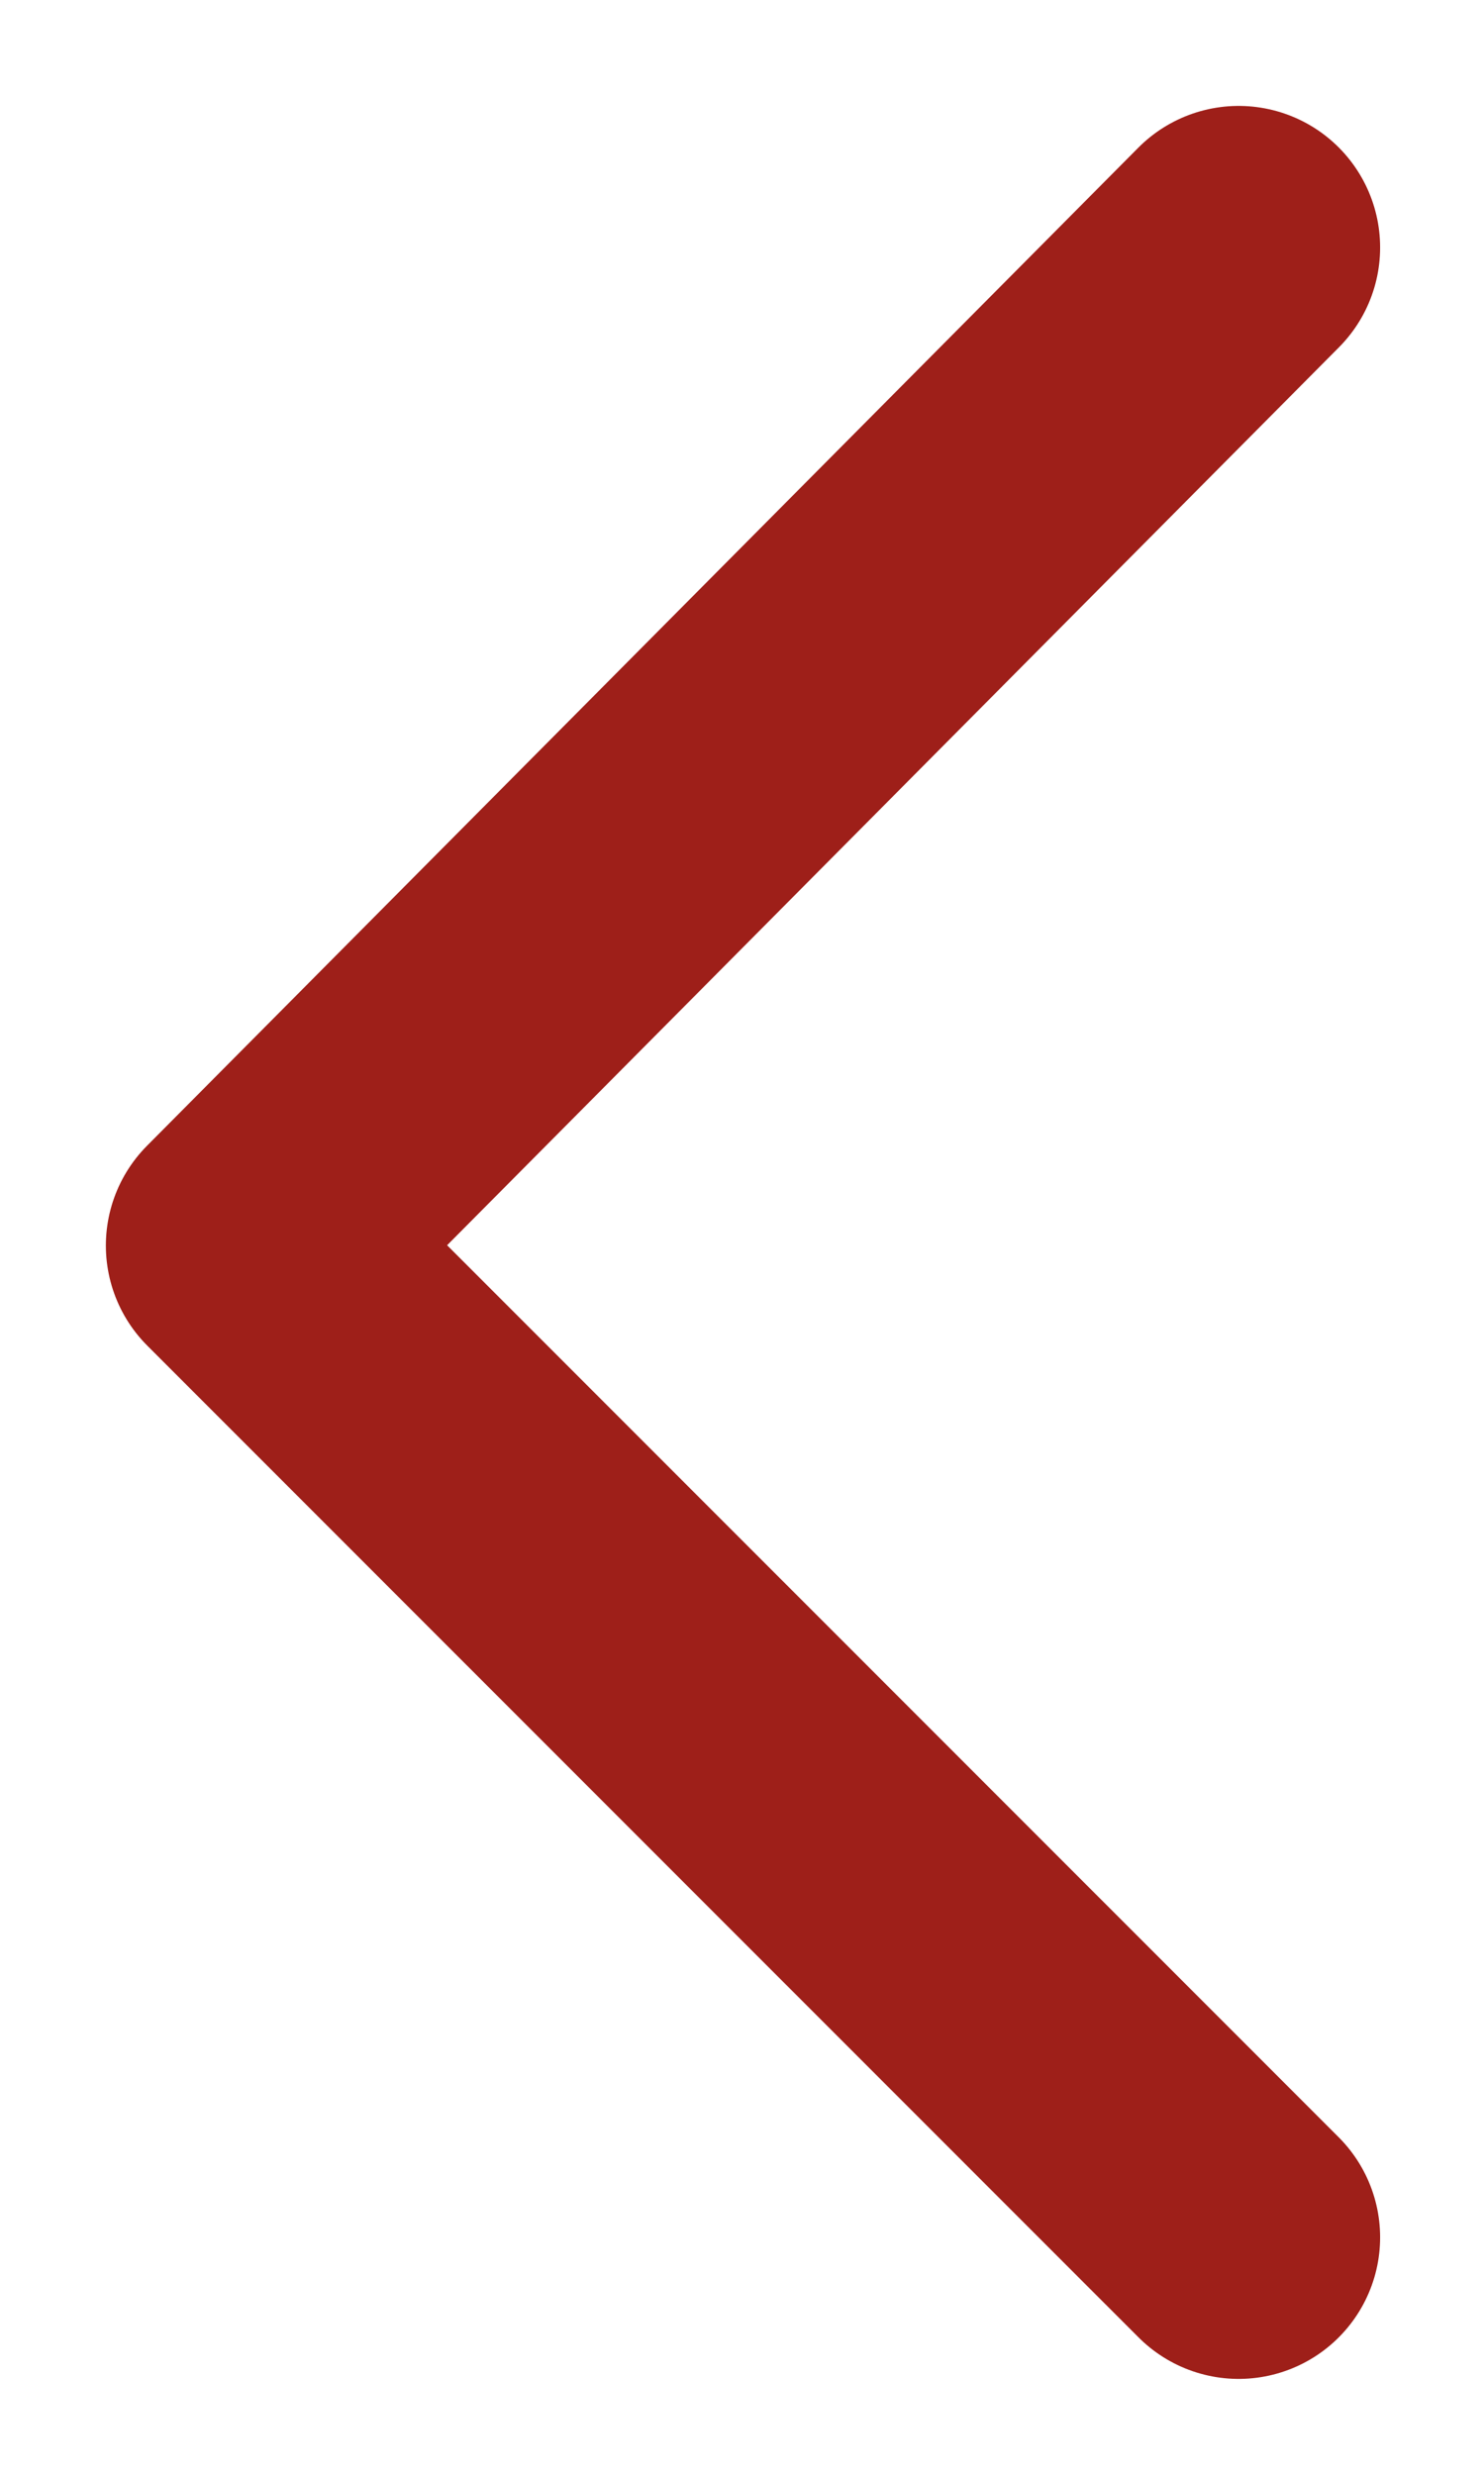
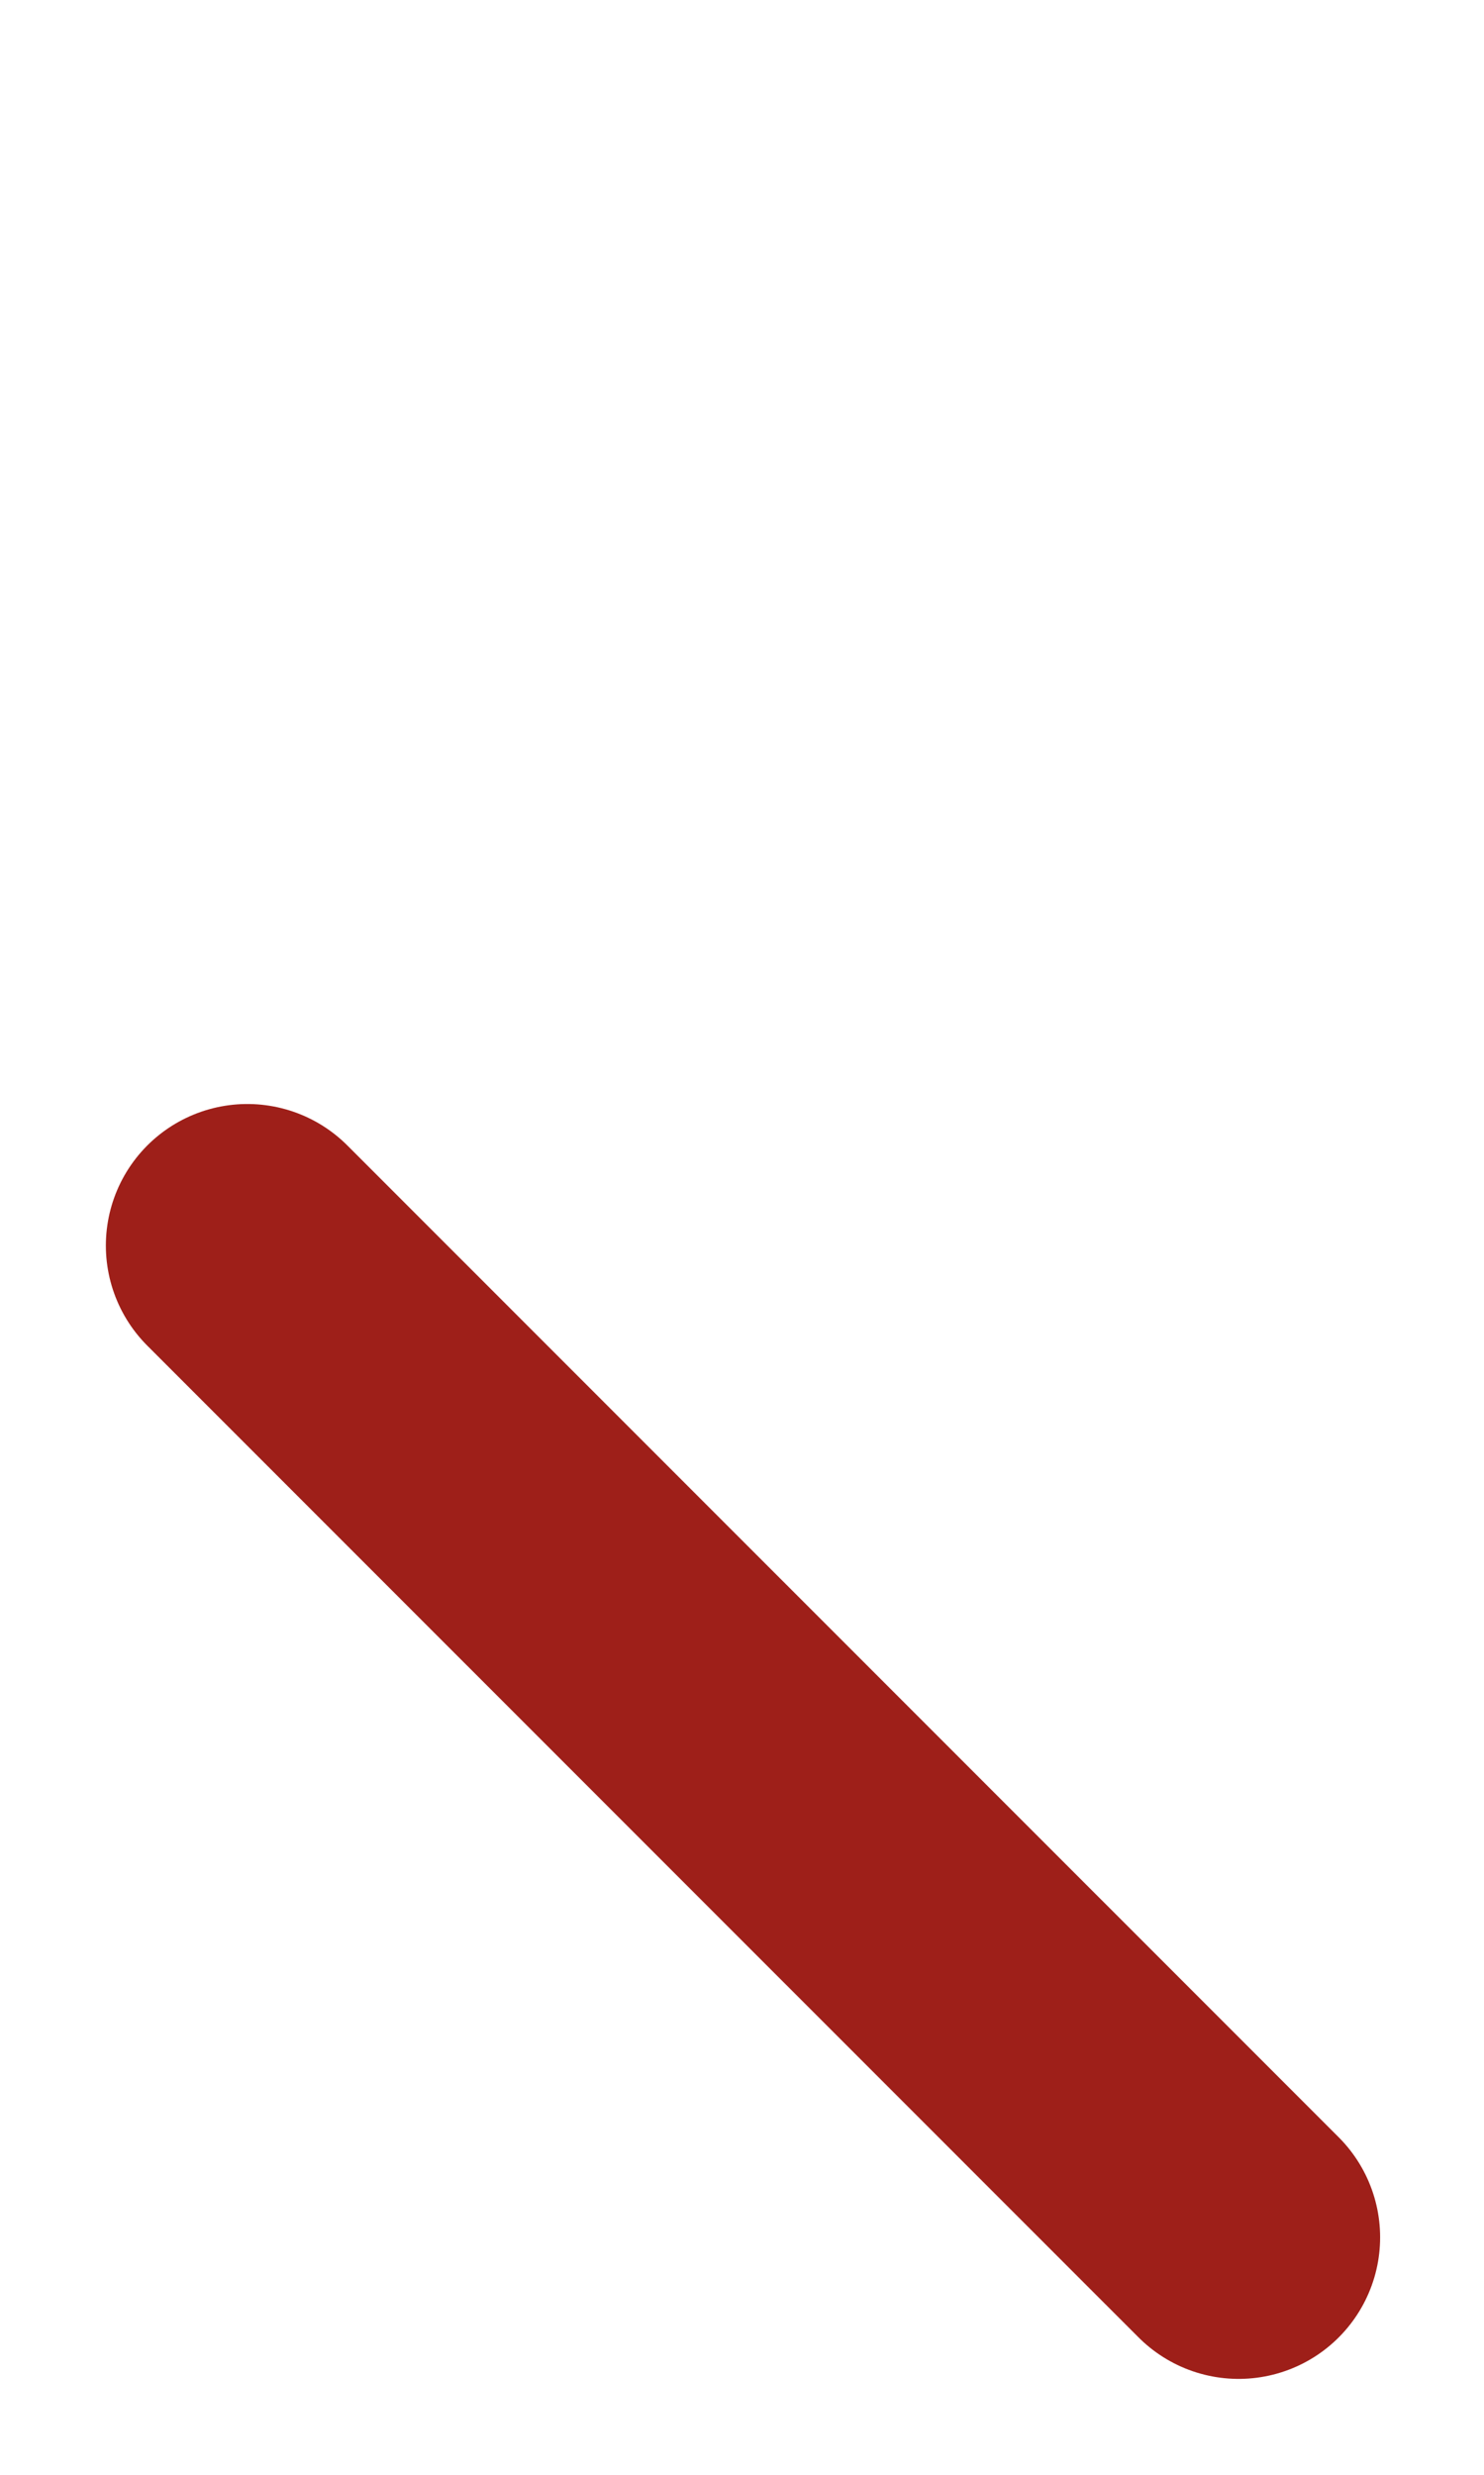
<svg xmlns="http://www.w3.org/2000/svg" width="12" height="20" viewBox="0 0 12 20" fill="none">
-   <path d="M10.016 18.081L2 10.066L10.016 2" stroke="#9E1F19" stroke-width="2.288" stroke-linecap="round" stroke-linejoin="round" />
+   <path d="M10.016 18.081L2 10.066" stroke="#9E1F19" stroke-width="2.288" stroke-linecap="round" stroke-linejoin="round" />
</svg>